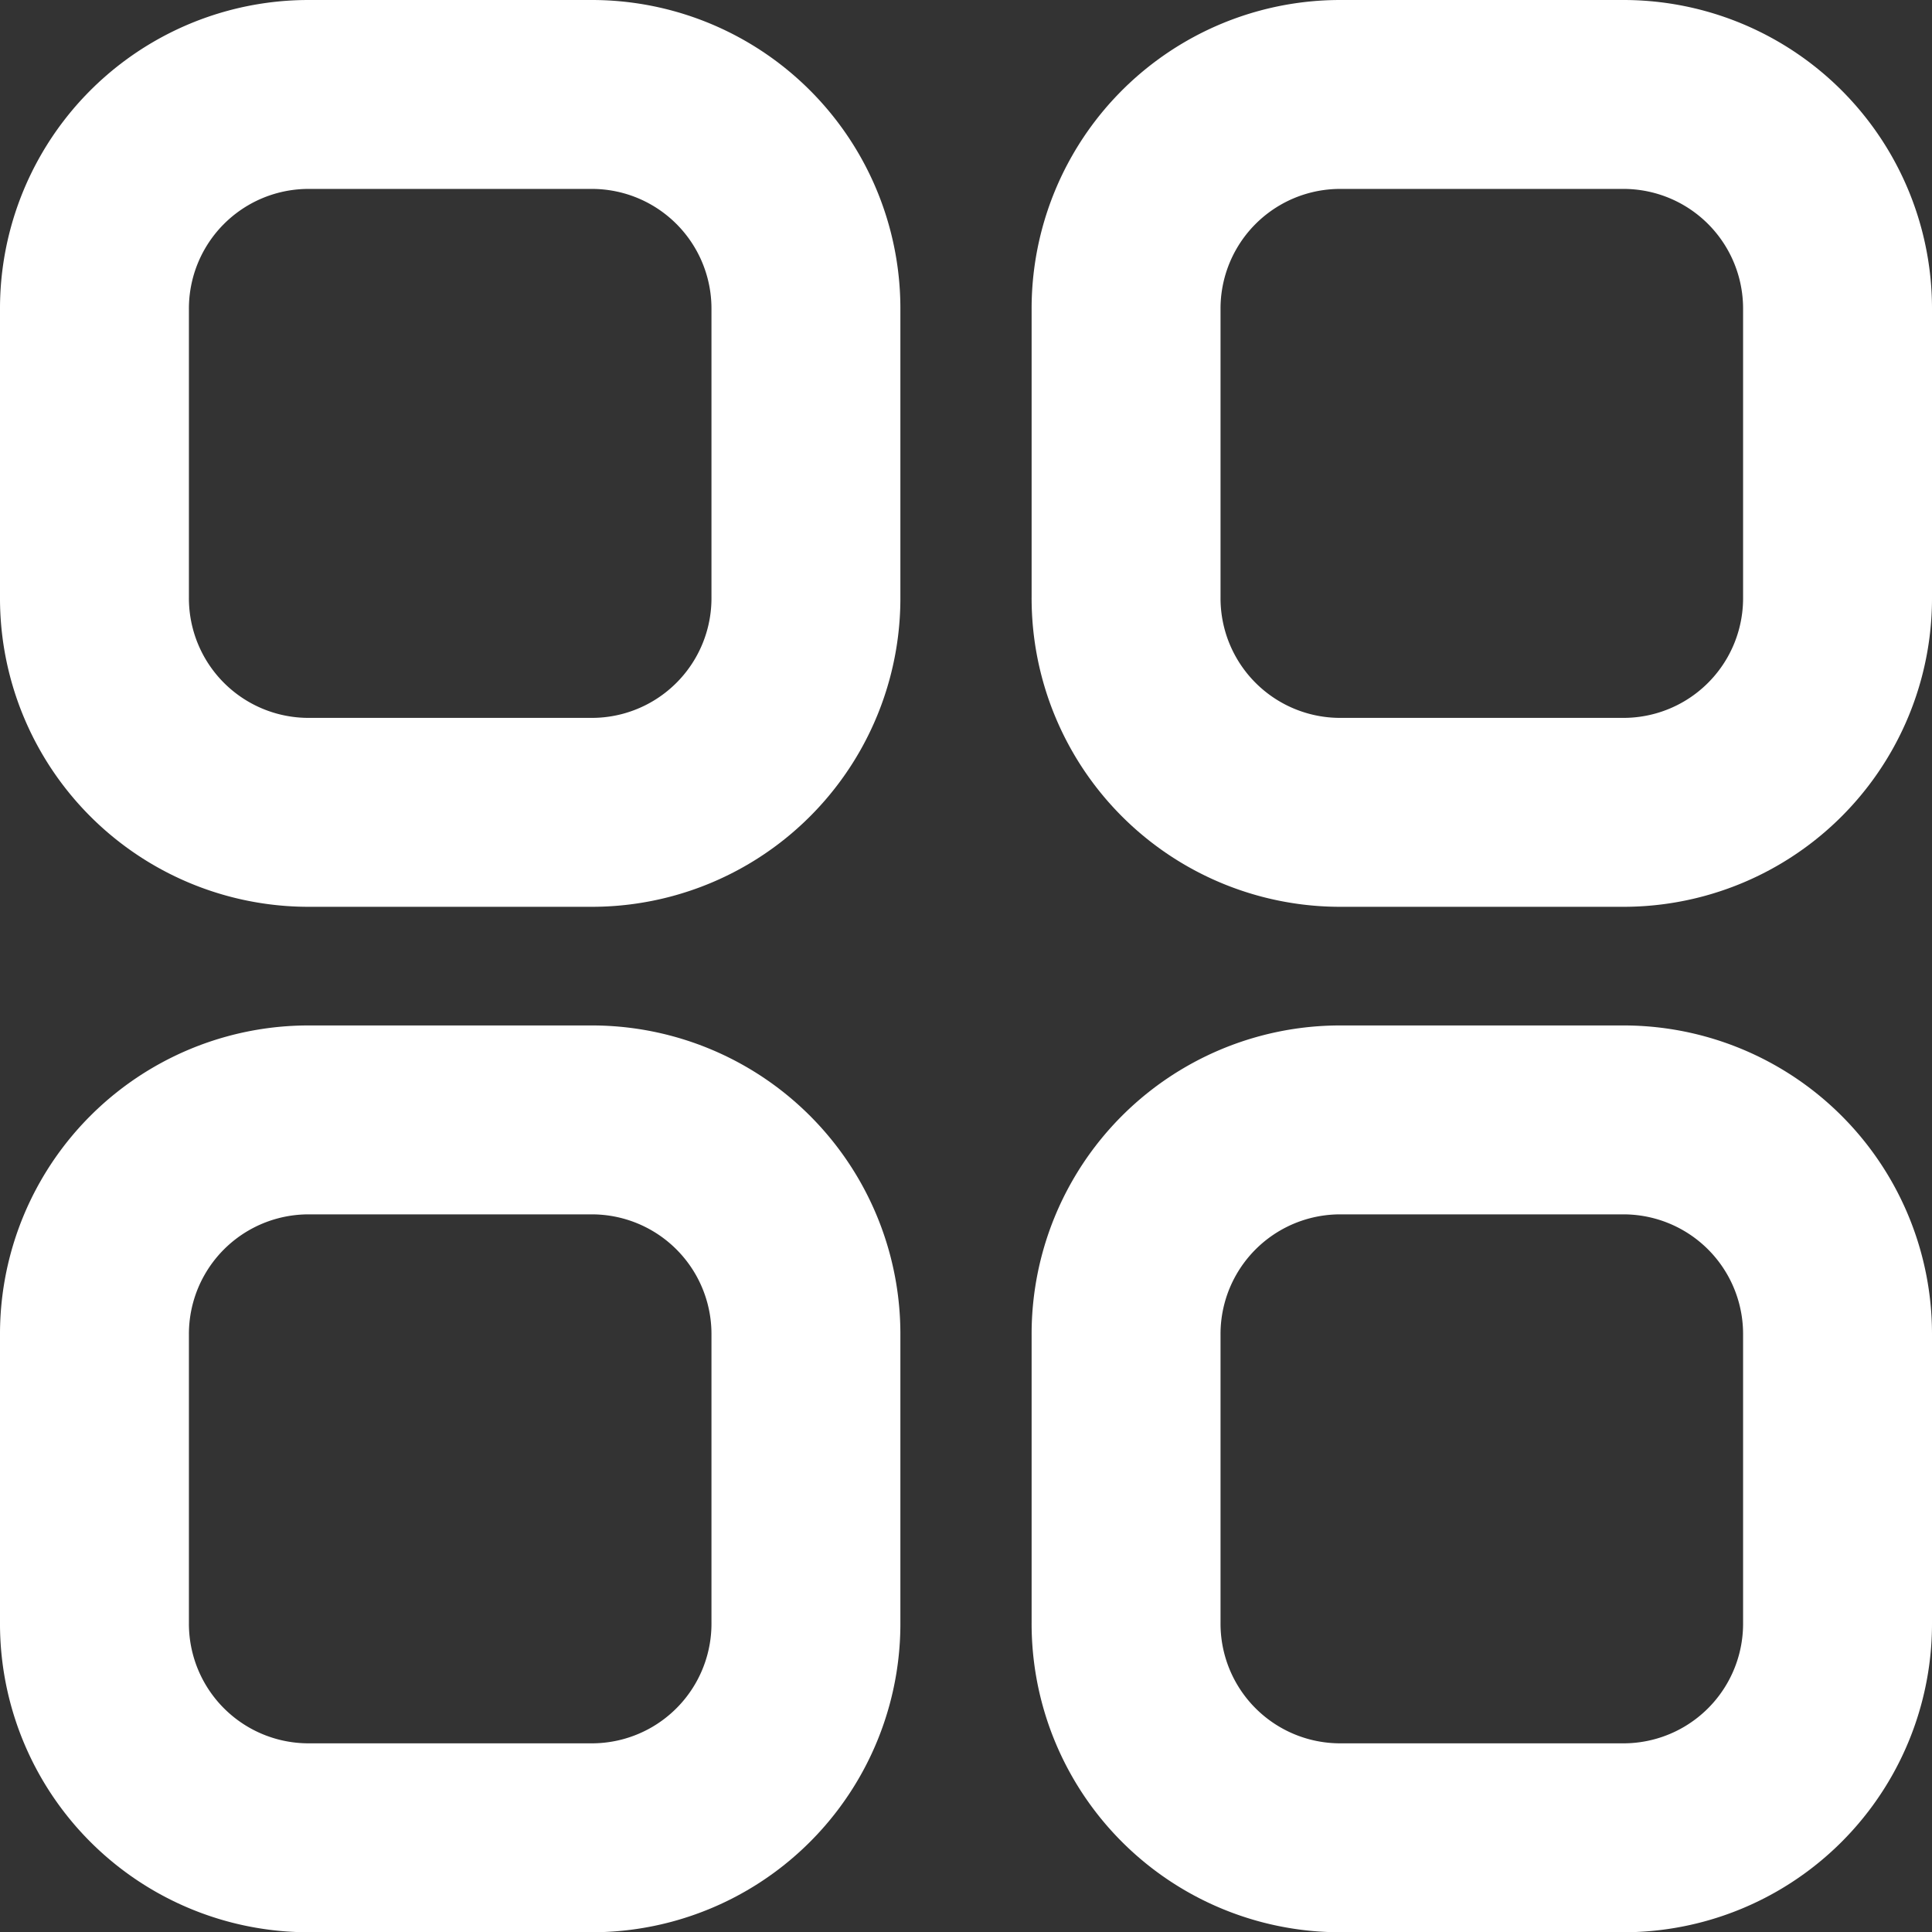
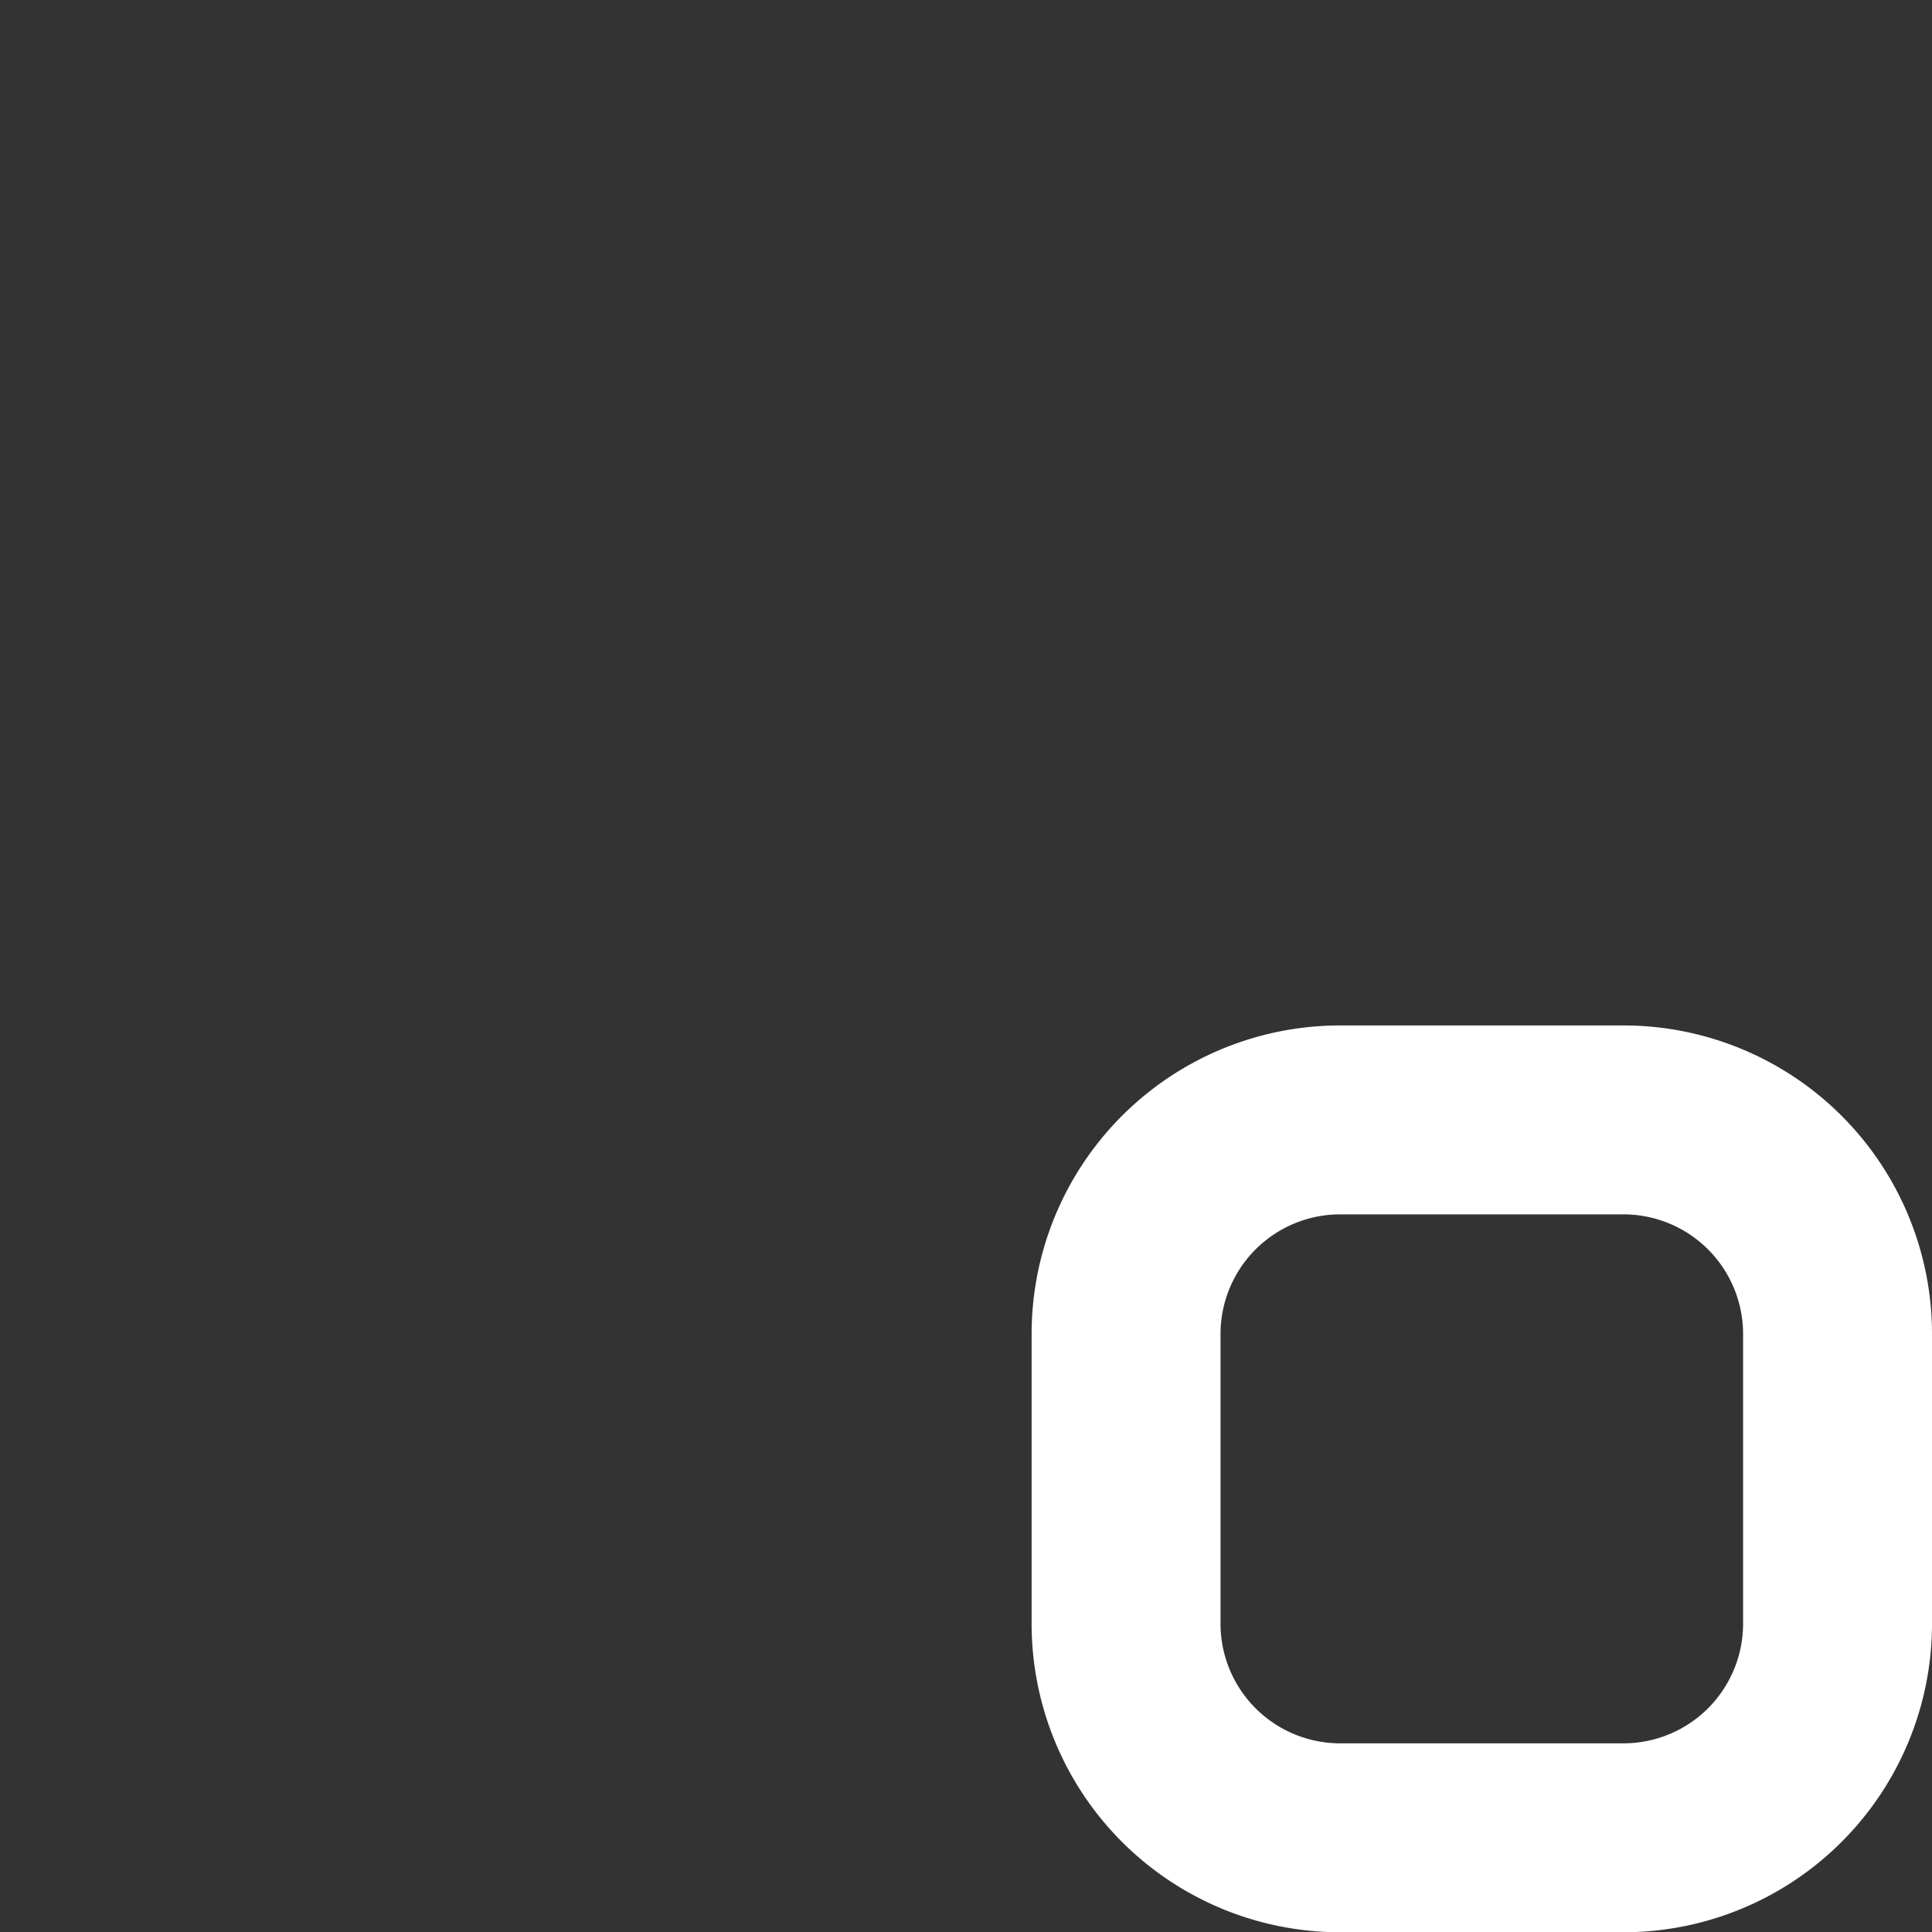
<svg xmlns="http://www.w3.org/2000/svg" width="15.34" height="15.34" viewBox="0 0 15.34 15.34">
  <rect x="0" y="0" width="15.34" height="15.34" fill="#333333" stroke="none" />
  <g id="Category" transform="translate(0.75 0.75)">
-     <path id="Stroke_1" data-name="Stroke 1" d="M1.695,0h2.26A1.7,1.7,0,0,1,5.649,1.709V3.989A1.7,1.7,0,0,1,3.955,5.7H1.695A1.7,1.7,0,0,1,0,3.989V1.709A1.7,1.7,0,0,1,1.695,0Z" transform="translate(8.191)" fill="none" stroke="#fff" stroke-linecap="round" stroke-linejoin="round" stroke-miterlimit="10" stroke-width="1.5" />
-     <path id="Stroke_3" data-name="Stroke 3" d="M1.695,0h2.26A1.7,1.7,0,0,1,5.649,1.709V3.989A1.7,1.7,0,0,1,3.954,5.7H1.695A1.7,1.7,0,0,1,0,3.989V1.709A1.7,1.7,0,0,1,1.695,0Z" fill="none" stroke="#fff" stroke-linecap="round" stroke-linejoin="round" stroke-miterlimit="10" stroke-width="1.5" />
-     <path id="Stroke_5" data-name="Stroke 5" d="M1.695,0h2.26A1.7,1.7,0,0,1,5.649,1.71V3.989A1.7,1.7,0,0,1,3.954,5.7H1.695A1.7,1.7,0,0,1,0,3.989V1.71A1.7,1.7,0,0,1,1.695,0Z" transform="translate(0 8.142)" fill="none" stroke="#fff" stroke-linecap="round" stroke-linejoin="round" stroke-miterlimit="10" stroke-width="1.5" />
    <path id="Stroke_7" data-name="Stroke 7" d="M1.695,0h2.26A1.7,1.7,0,0,1,5.649,1.71V3.989A1.7,1.7,0,0,1,3.955,5.7H1.695A1.7,1.7,0,0,1,0,3.989V1.71A1.7,1.7,0,0,1,1.695,0Z" transform="translate(8.191 8.142)" fill="none" stroke="#fff" stroke-linecap="round" stroke-linejoin="round" stroke-miterlimit="10" stroke-width="1.5" />
  </g>
</svg>